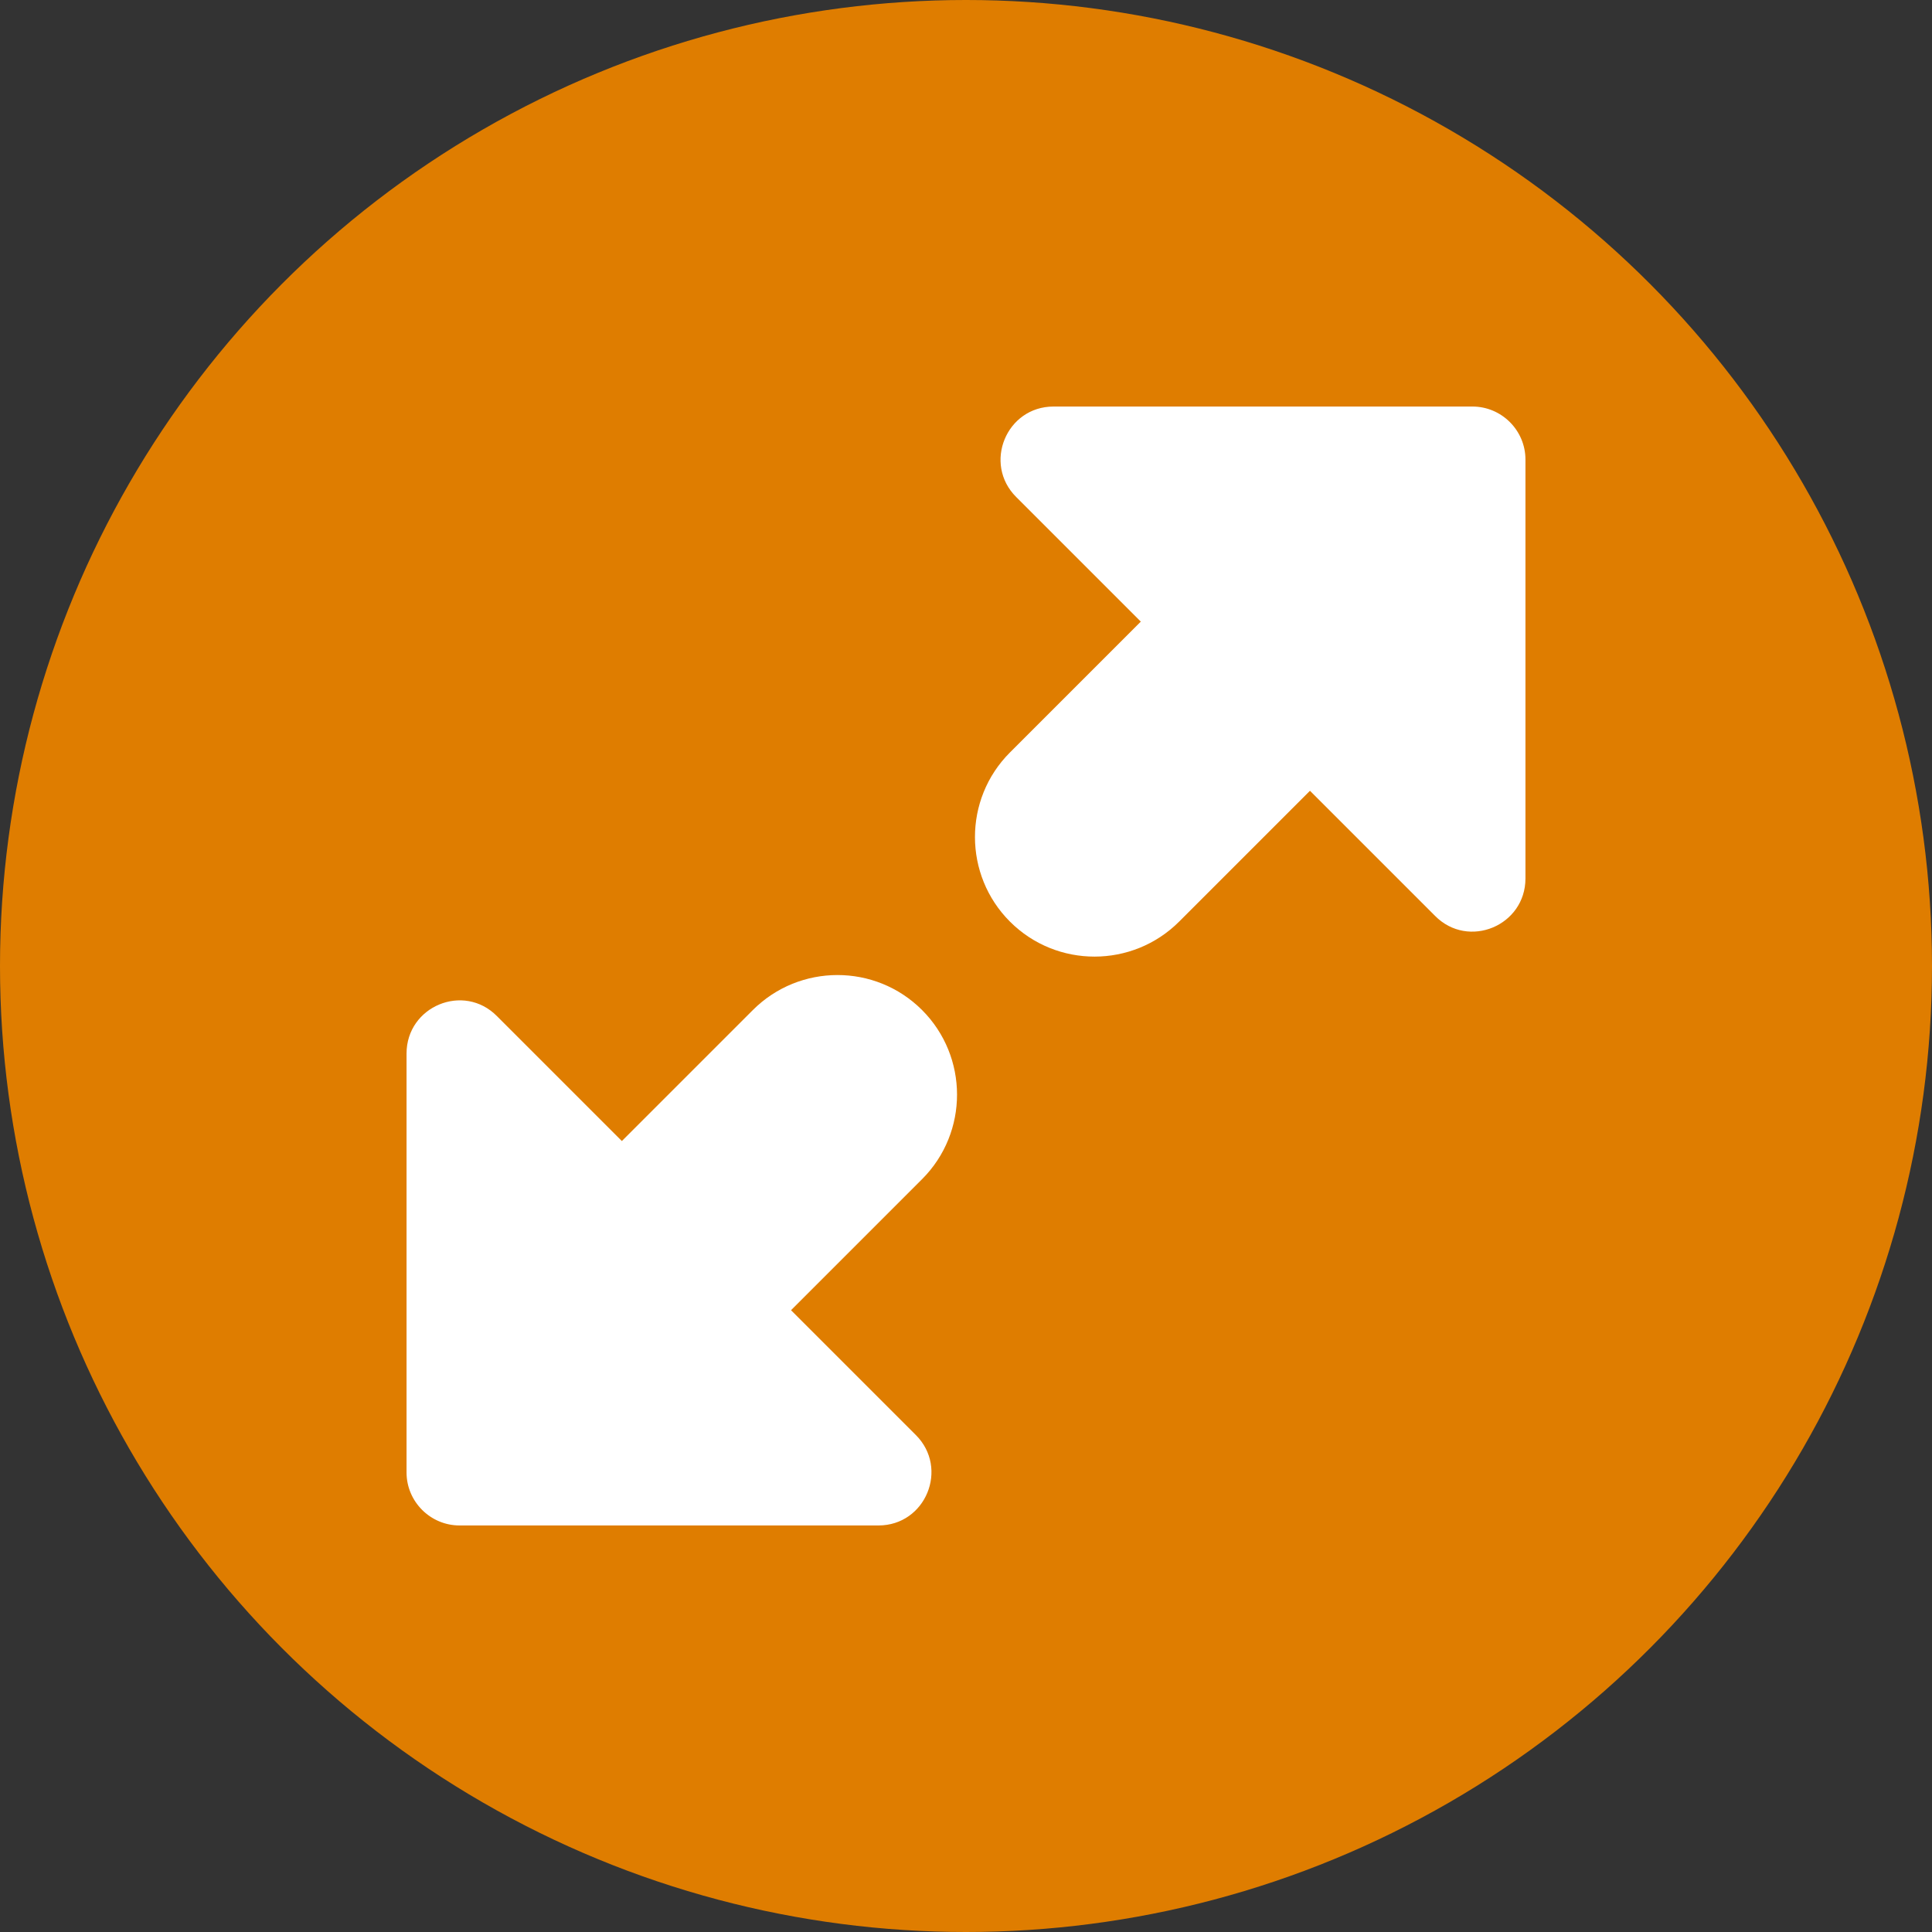
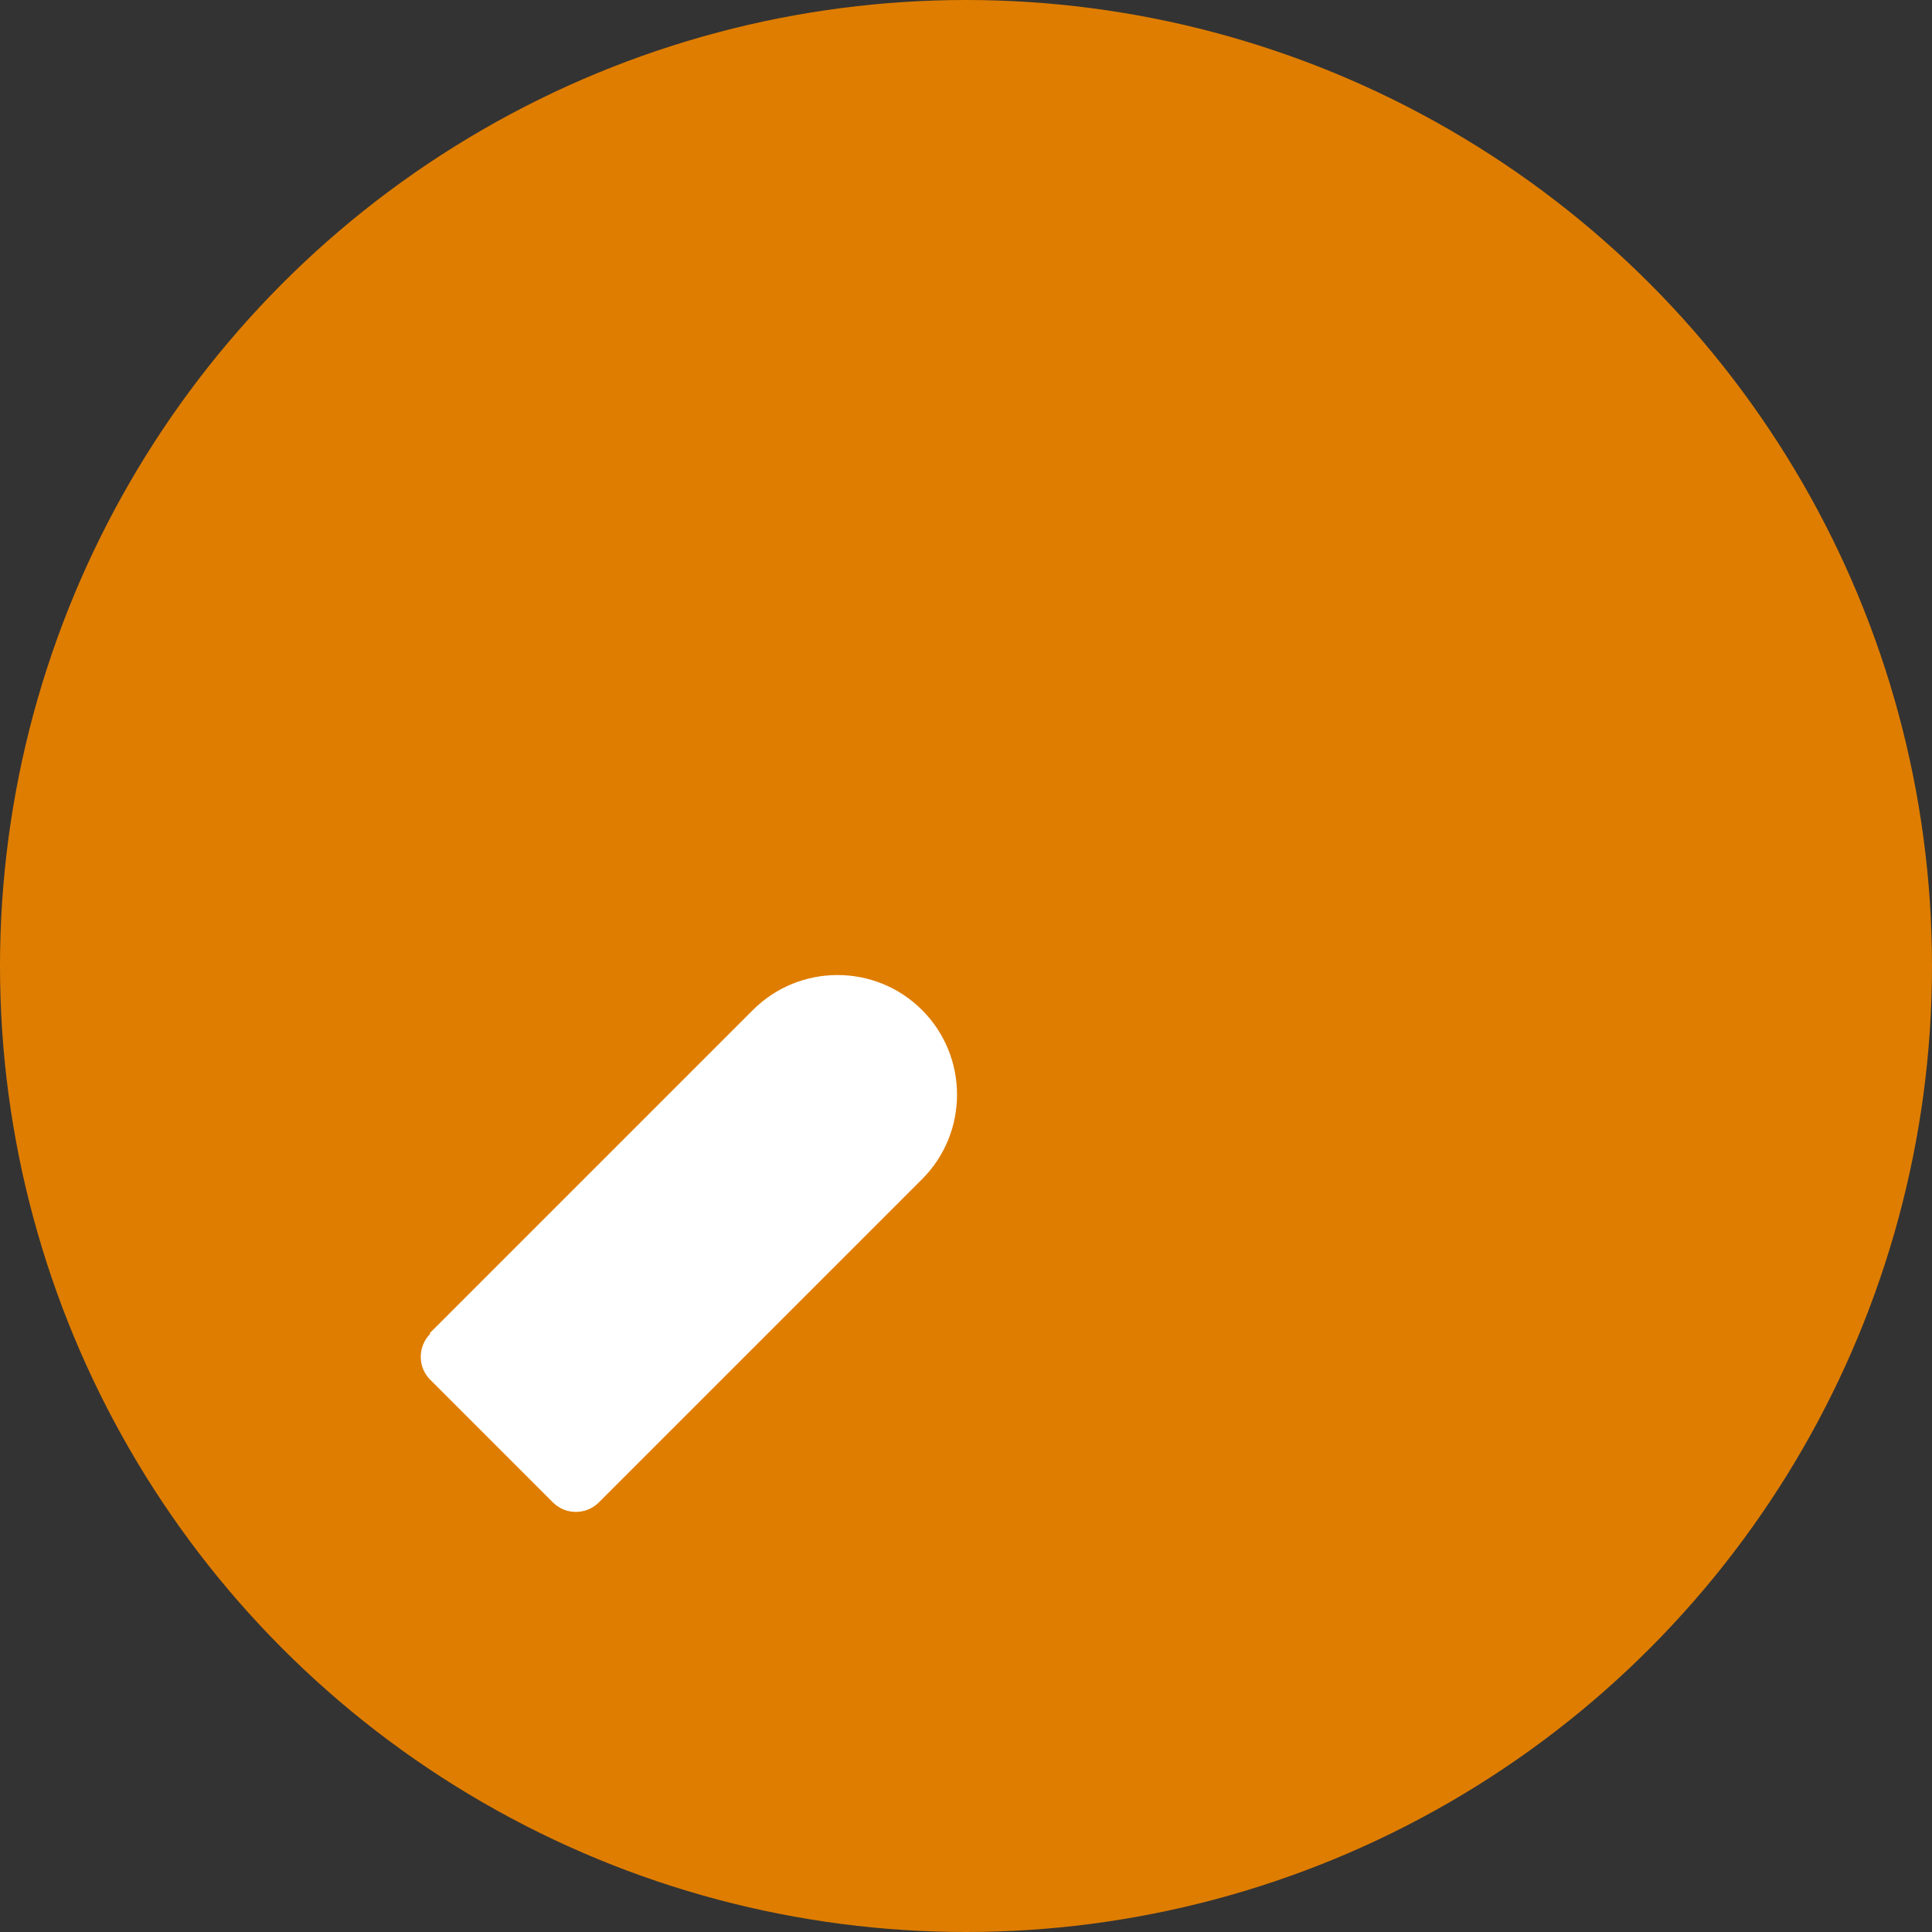
<svg xmlns="http://www.w3.org/2000/svg" id="Laag_1" data-name="Laag 1" width="1.66cm" height="1.66cm" viewBox="0 0 47 47">
  <rect x="0" y="0" width="47" height="47" fill="#333333" stroke="none" />
  <defs>
    <style>
      .cls-1 {
        fill: #df7d00;
      }

      .cls-1, .cls-2 {
        stroke-width: 0px;
      }

      .cls-2 {
        fill: #fff;
      }
    </style>
  </defs>
  <circle class="cls-1" cx="23.5" cy="23.5" r="23.5" />
  <g>
-     <path class="cls-2" d="m21.37,37.11h-10.19c-.71,0-1.29-.58-1.29-1.29v-10.19c0-1.15,1.39-1.73,2.2-.91l10.19,10.19c.81.81.24,2.2-.91,2.2Z" />
    <path class="cls-2" d="m10.57,26.91h11.12c1.6,0,2.91,1.3,2.91,2.91h0c0,1.6-1.3,2.91-2.91,2.91h-11.12c-.44,0-.79-.36-.79-.79v-4.22c0-.44.36-.79.79-.79Z" transform="translate(-16.05 20.88) rotate(-45)" />
-     <path class="cls-2" d="m25.63,9.89h10.19c.71,0,1.29.58,1.29,1.29v10.19c0,1.15-1.39,1.73-2.2.91l-10.19-10.19c-.81-.81-.24-2.2.91-2.2Z" />
-     <path class="cls-2" d="m23.2,14.28h11.12c1.6,0,2.91,1.3,2.91,2.91h0c0,1.6-1.3,2.91-2.91,2.91h-11.12c-.44,0-.79-.36-.79-.79v-4.22c0-.44.36-.79.79-.79Z" transform="translate(63.05 8.25) rotate(135)" />
  </g>
</svg>